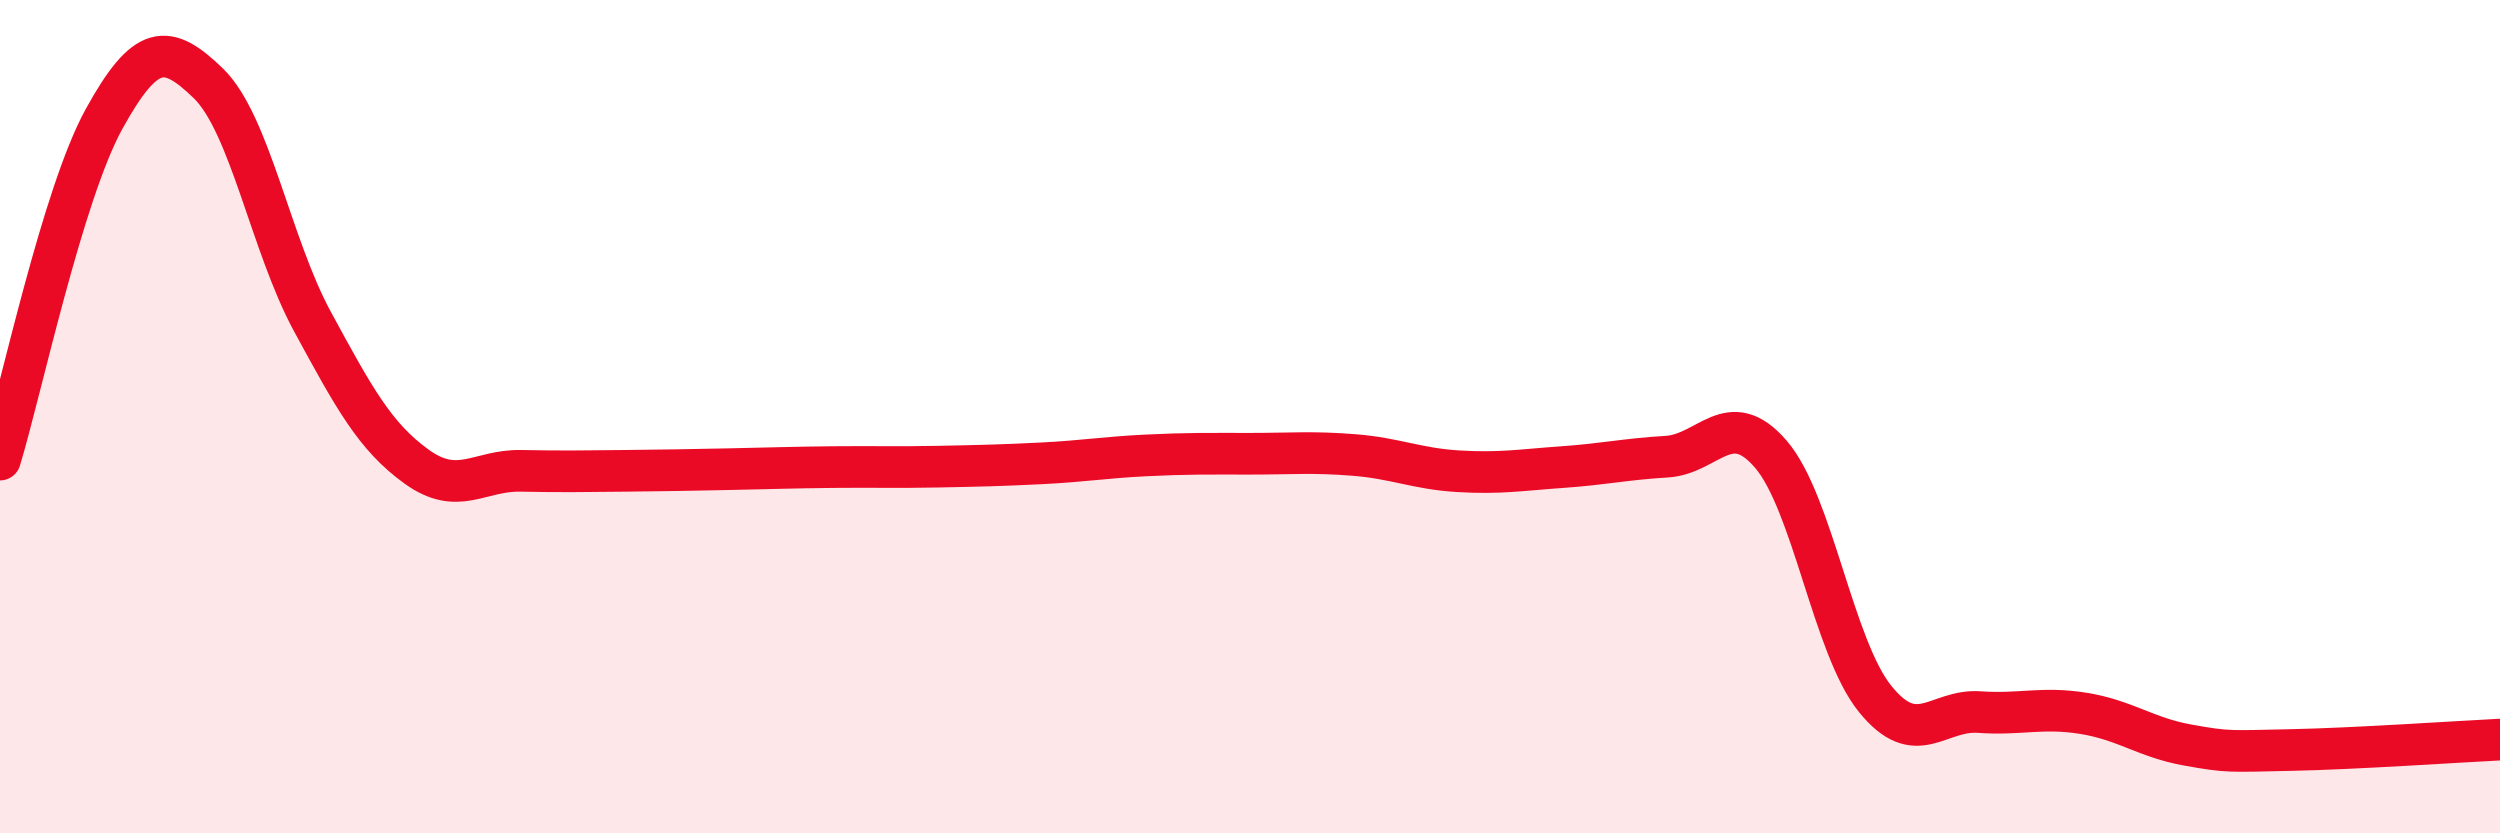
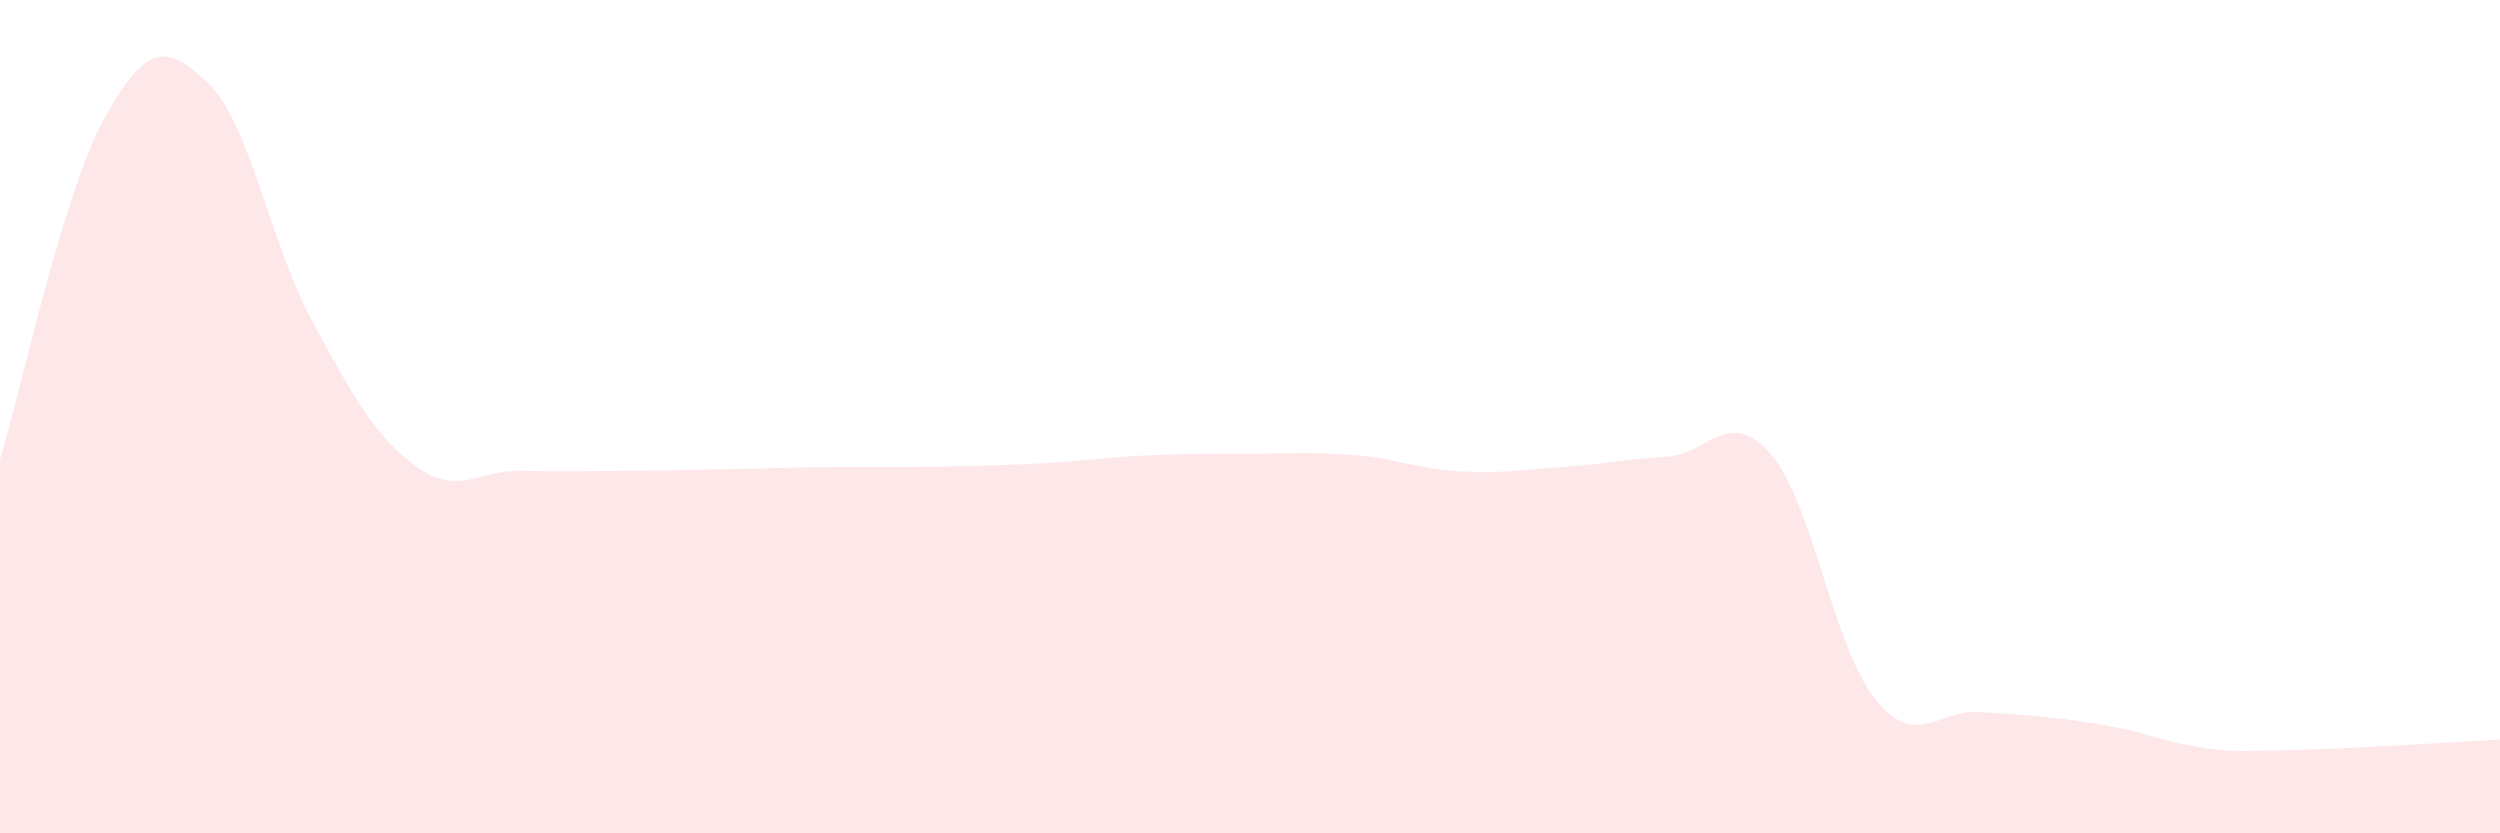
<svg xmlns="http://www.w3.org/2000/svg" width="60" height="20" viewBox="0 0 60 20">
-   <path d="M 0,11.03 C 0.5,9.39 1.5,4.66 2.5,2.85 C 3.5,1.04 4,1.03 5,2 C 6,2.97 6.5,5.88 7.5,7.72 C 8.5,9.56 9,10.48 10,11.2 C 11,11.92 11.5,11.28 12.5,11.3 C 13.5,11.32 14,11.31 15,11.3 C 16,11.29 16.5,11.28 17.5,11.26 C 18.5,11.24 19,11.22 20,11.21 C 21,11.2 21.5,11.22 22.5,11.2 C 23.5,11.18 24,11.17 25,11.12 C 26,11.07 26.5,10.98 27.5,10.93 C 28.5,10.88 29,10.89 30,10.89 C 31,10.89 31.5,10.84 32.5,10.92 C 33.5,11 34,11.25 35,11.31 C 36,11.37 36.5,11.28 37.5,11.21 C 38.5,11.14 39,11.02 40,10.96 C 41,10.9 41.5,9.74 42.5,10.9 C 43.5,12.06 44,15.53 45,16.77 C 46,18.01 46.5,17.02 47.5,17.09 C 48.5,17.16 49,16.96 50,17.12 C 51,17.28 51.5,17.7 52.5,17.88 C 53.5,18.06 53.5,18.03 55,18 C 56.5,17.97 59,17.8 60,17.75L60 20L0 20Z" fill="#EB0A25" opacity="0.1" stroke-linecap="round" stroke-linejoin="round" />
-   <path d="M 0,11.03 C 0.5,9.39 1.5,4.66 2.5,2.85 C 3.5,1.04 4,1.03 5,2 C 6,2.97 6.5,5.88 7.5,7.72 C 8.5,9.56 9,10.48 10,11.2 C 11,11.92 11.5,11.28 12.5,11.3 C 13.5,11.32 14,11.31 15,11.3 C 16,11.29 16.5,11.28 17.5,11.26 C 18.5,11.24 19,11.22 20,11.21 C 21,11.2 21.5,11.22 22.5,11.2 C 23.5,11.18 24,11.17 25,11.12 C 26,11.07 26.5,10.98 27.5,10.93 C 28.5,10.88 29,10.89 30,10.89 C 31,10.89 31.5,10.84 32.5,10.92 C 33.5,11 34,11.25 35,11.31 C 36,11.37 36.5,11.28 37.5,11.21 C 38.5,11.14 39,11.02 40,10.96 C 41,10.9 41.5,9.74 42.5,10.9 C 43.5,12.06 44,15.53 45,16.77 C 46,18.01 46.5,17.02 47.5,17.09 C 48.5,17.16 49,16.96 50,17.12 C 51,17.28 51.5,17.7 52.5,17.88 C 53.5,18.06 53.5,18.03 55,18 C 56.5,17.97 59,17.8 60,17.75" stroke="#EB0A25" stroke-width="1" fill="none" stroke-linecap="round" stroke-linejoin="round" />
+   <path d="M 0,11.03 C 0.5,9.39 1.5,4.66 2.5,2.85 C 3.5,1.04 4,1.03 5,2 C 6,2.97 6.5,5.88 7.5,7.72 C 8.5,9.56 9,10.48 10,11.2 C 11,11.92 11.5,11.28 12.5,11.3 C 13.5,11.32 14,11.31 15,11.3 C 16,11.29 16.5,11.28 17.5,11.26 C 18.5,11.24 19,11.22 20,11.21 C 21,11.2 21.5,11.22 22.5,11.2 C 23.5,11.18 24,11.17 25,11.12 C 26,11.07 26.5,10.98 27.5,10.93 C 28.5,10.88 29,10.89 30,10.89 C 31,10.89 31.5,10.84 32.5,10.92 C 33.5,11 34,11.25 35,11.31 C 36,11.37 36.5,11.28 37.5,11.21 C 38.5,11.14 39,11.02 40,10.96 C 41,10.9 41.5,9.74 42.5,10.9 C 43.5,12.06 44,15.53 45,16.77 C 46,18.01 46.5,17.02 47.5,17.09 C 51,17.28 51.5,17.7 52.5,17.88 C 53.5,18.06 53.5,18.03 55,18 C 56.5,17.97 59,17.8 60,17.75L60 20L0 20Z" fill="#EB0A25" opacity="0.1" stroke-linecap="round" stroke-linejoin="round" />
</svg>